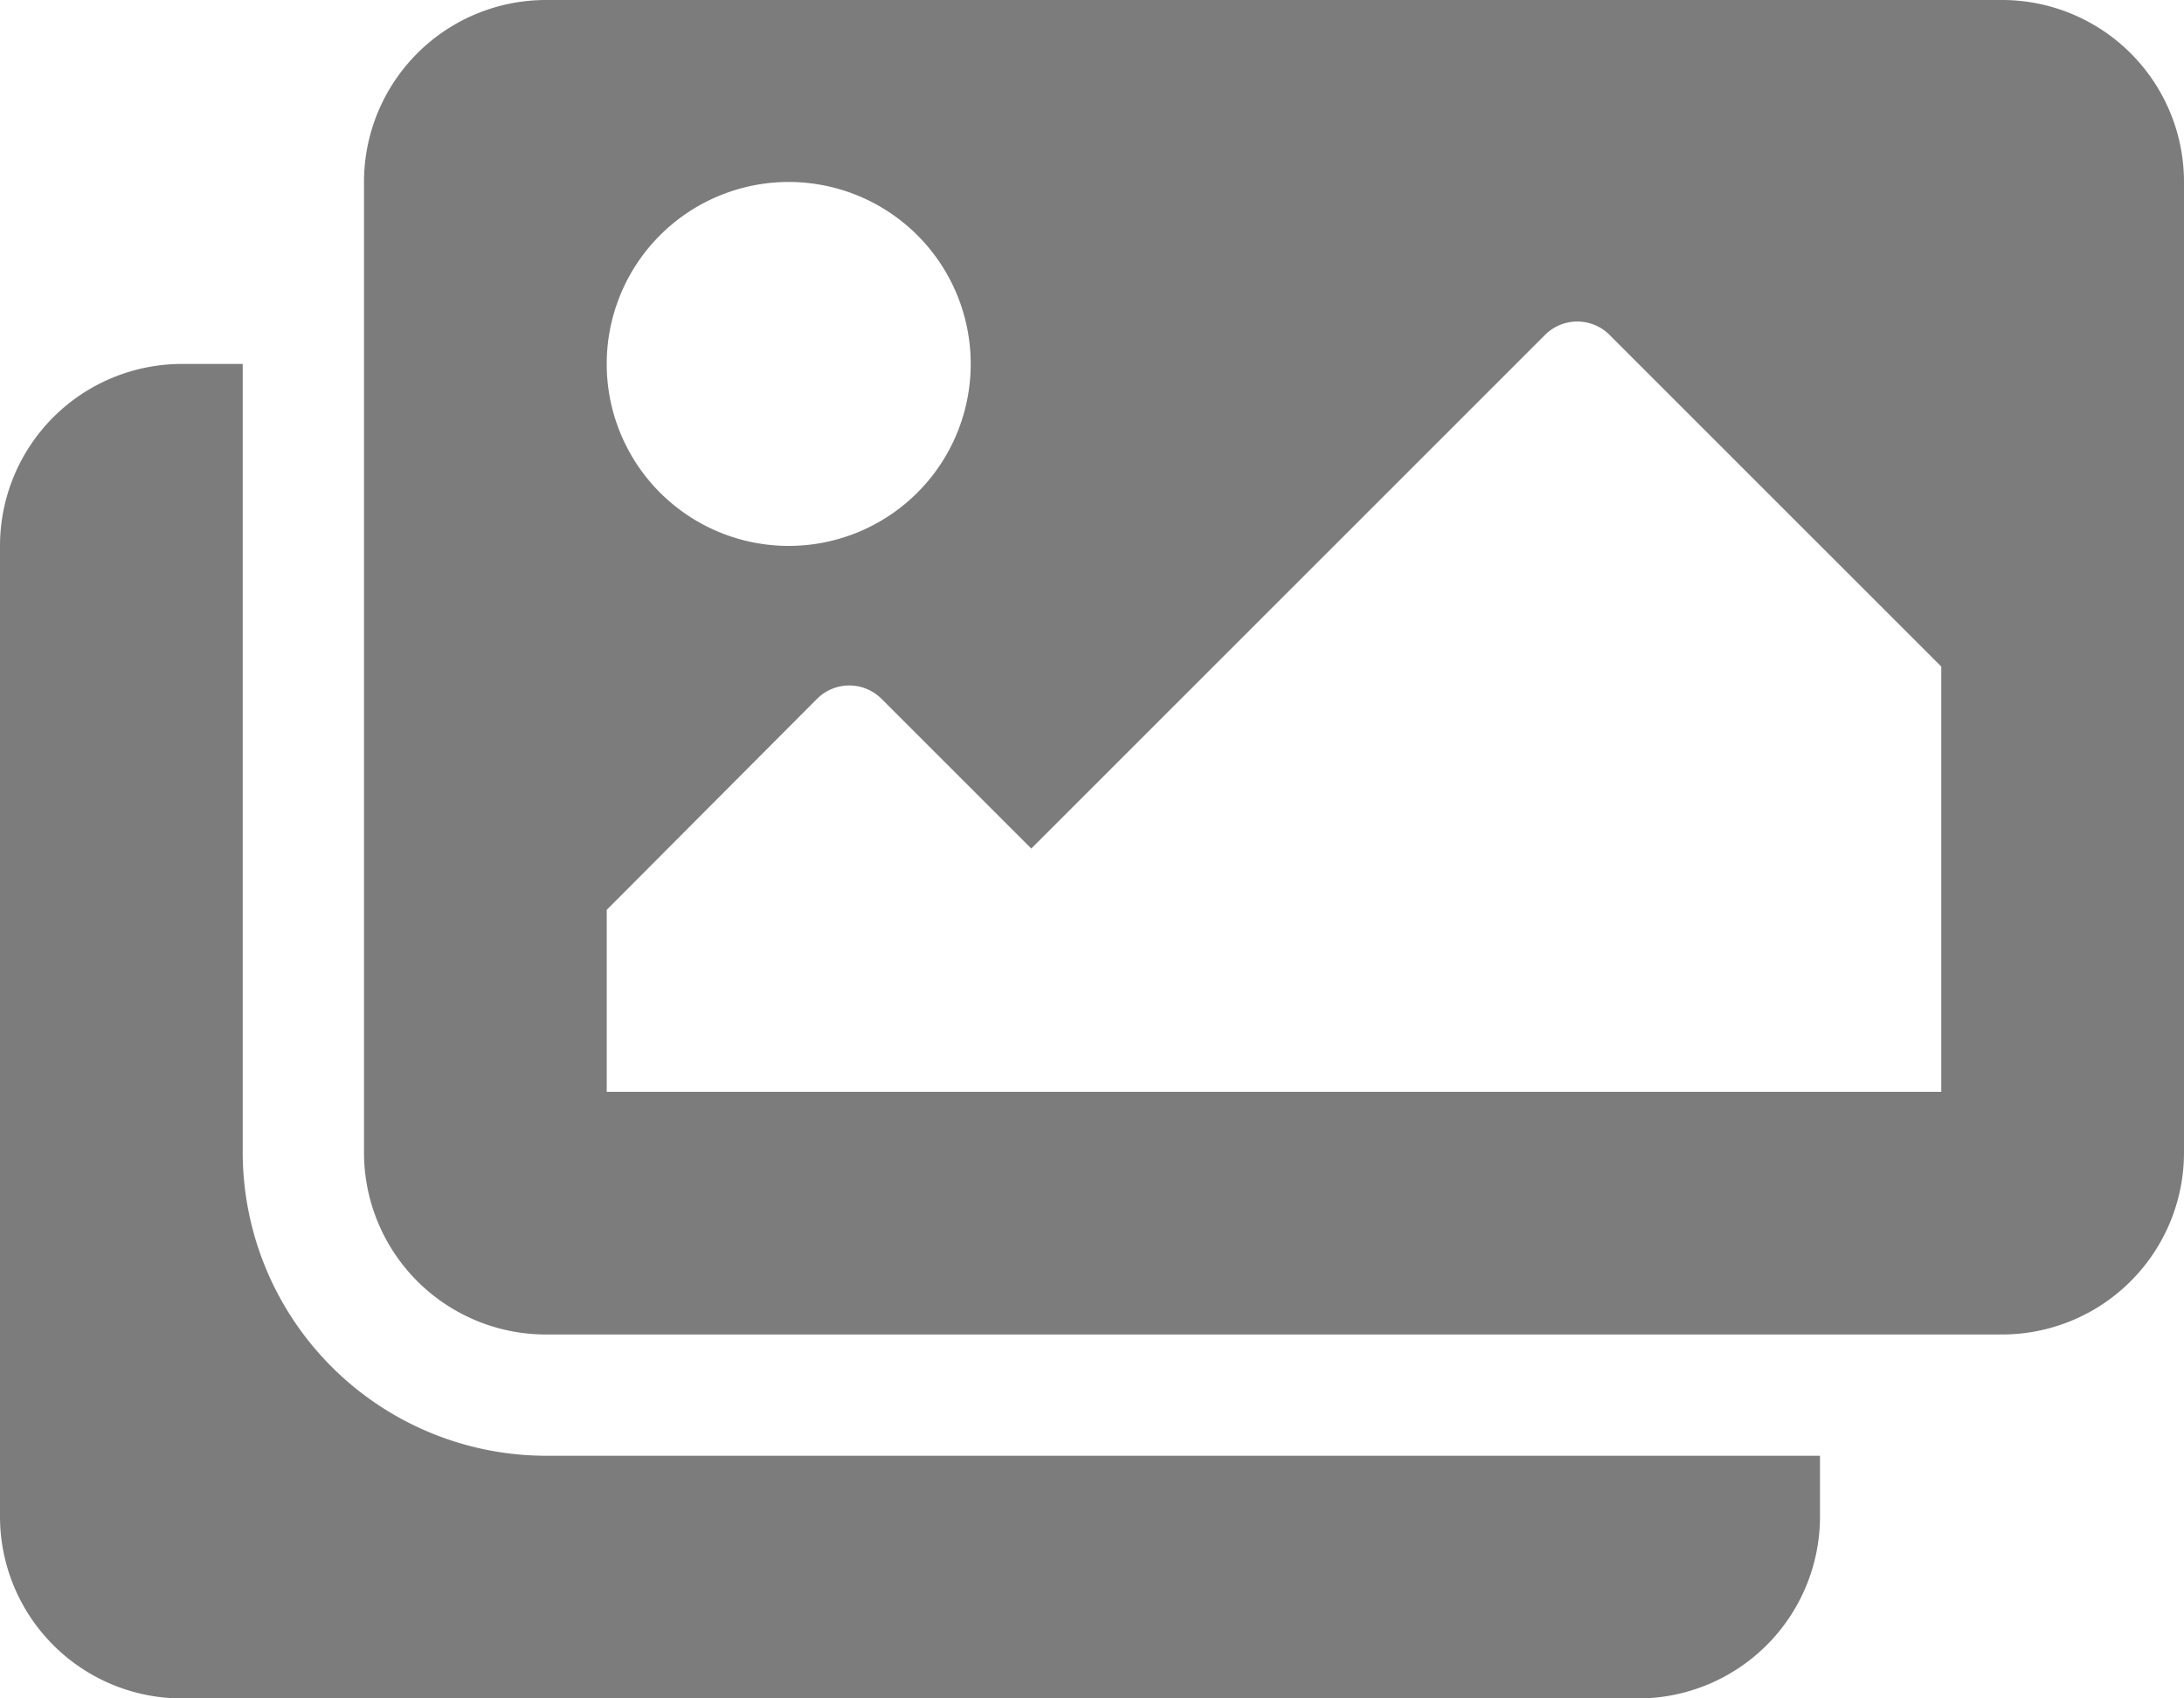
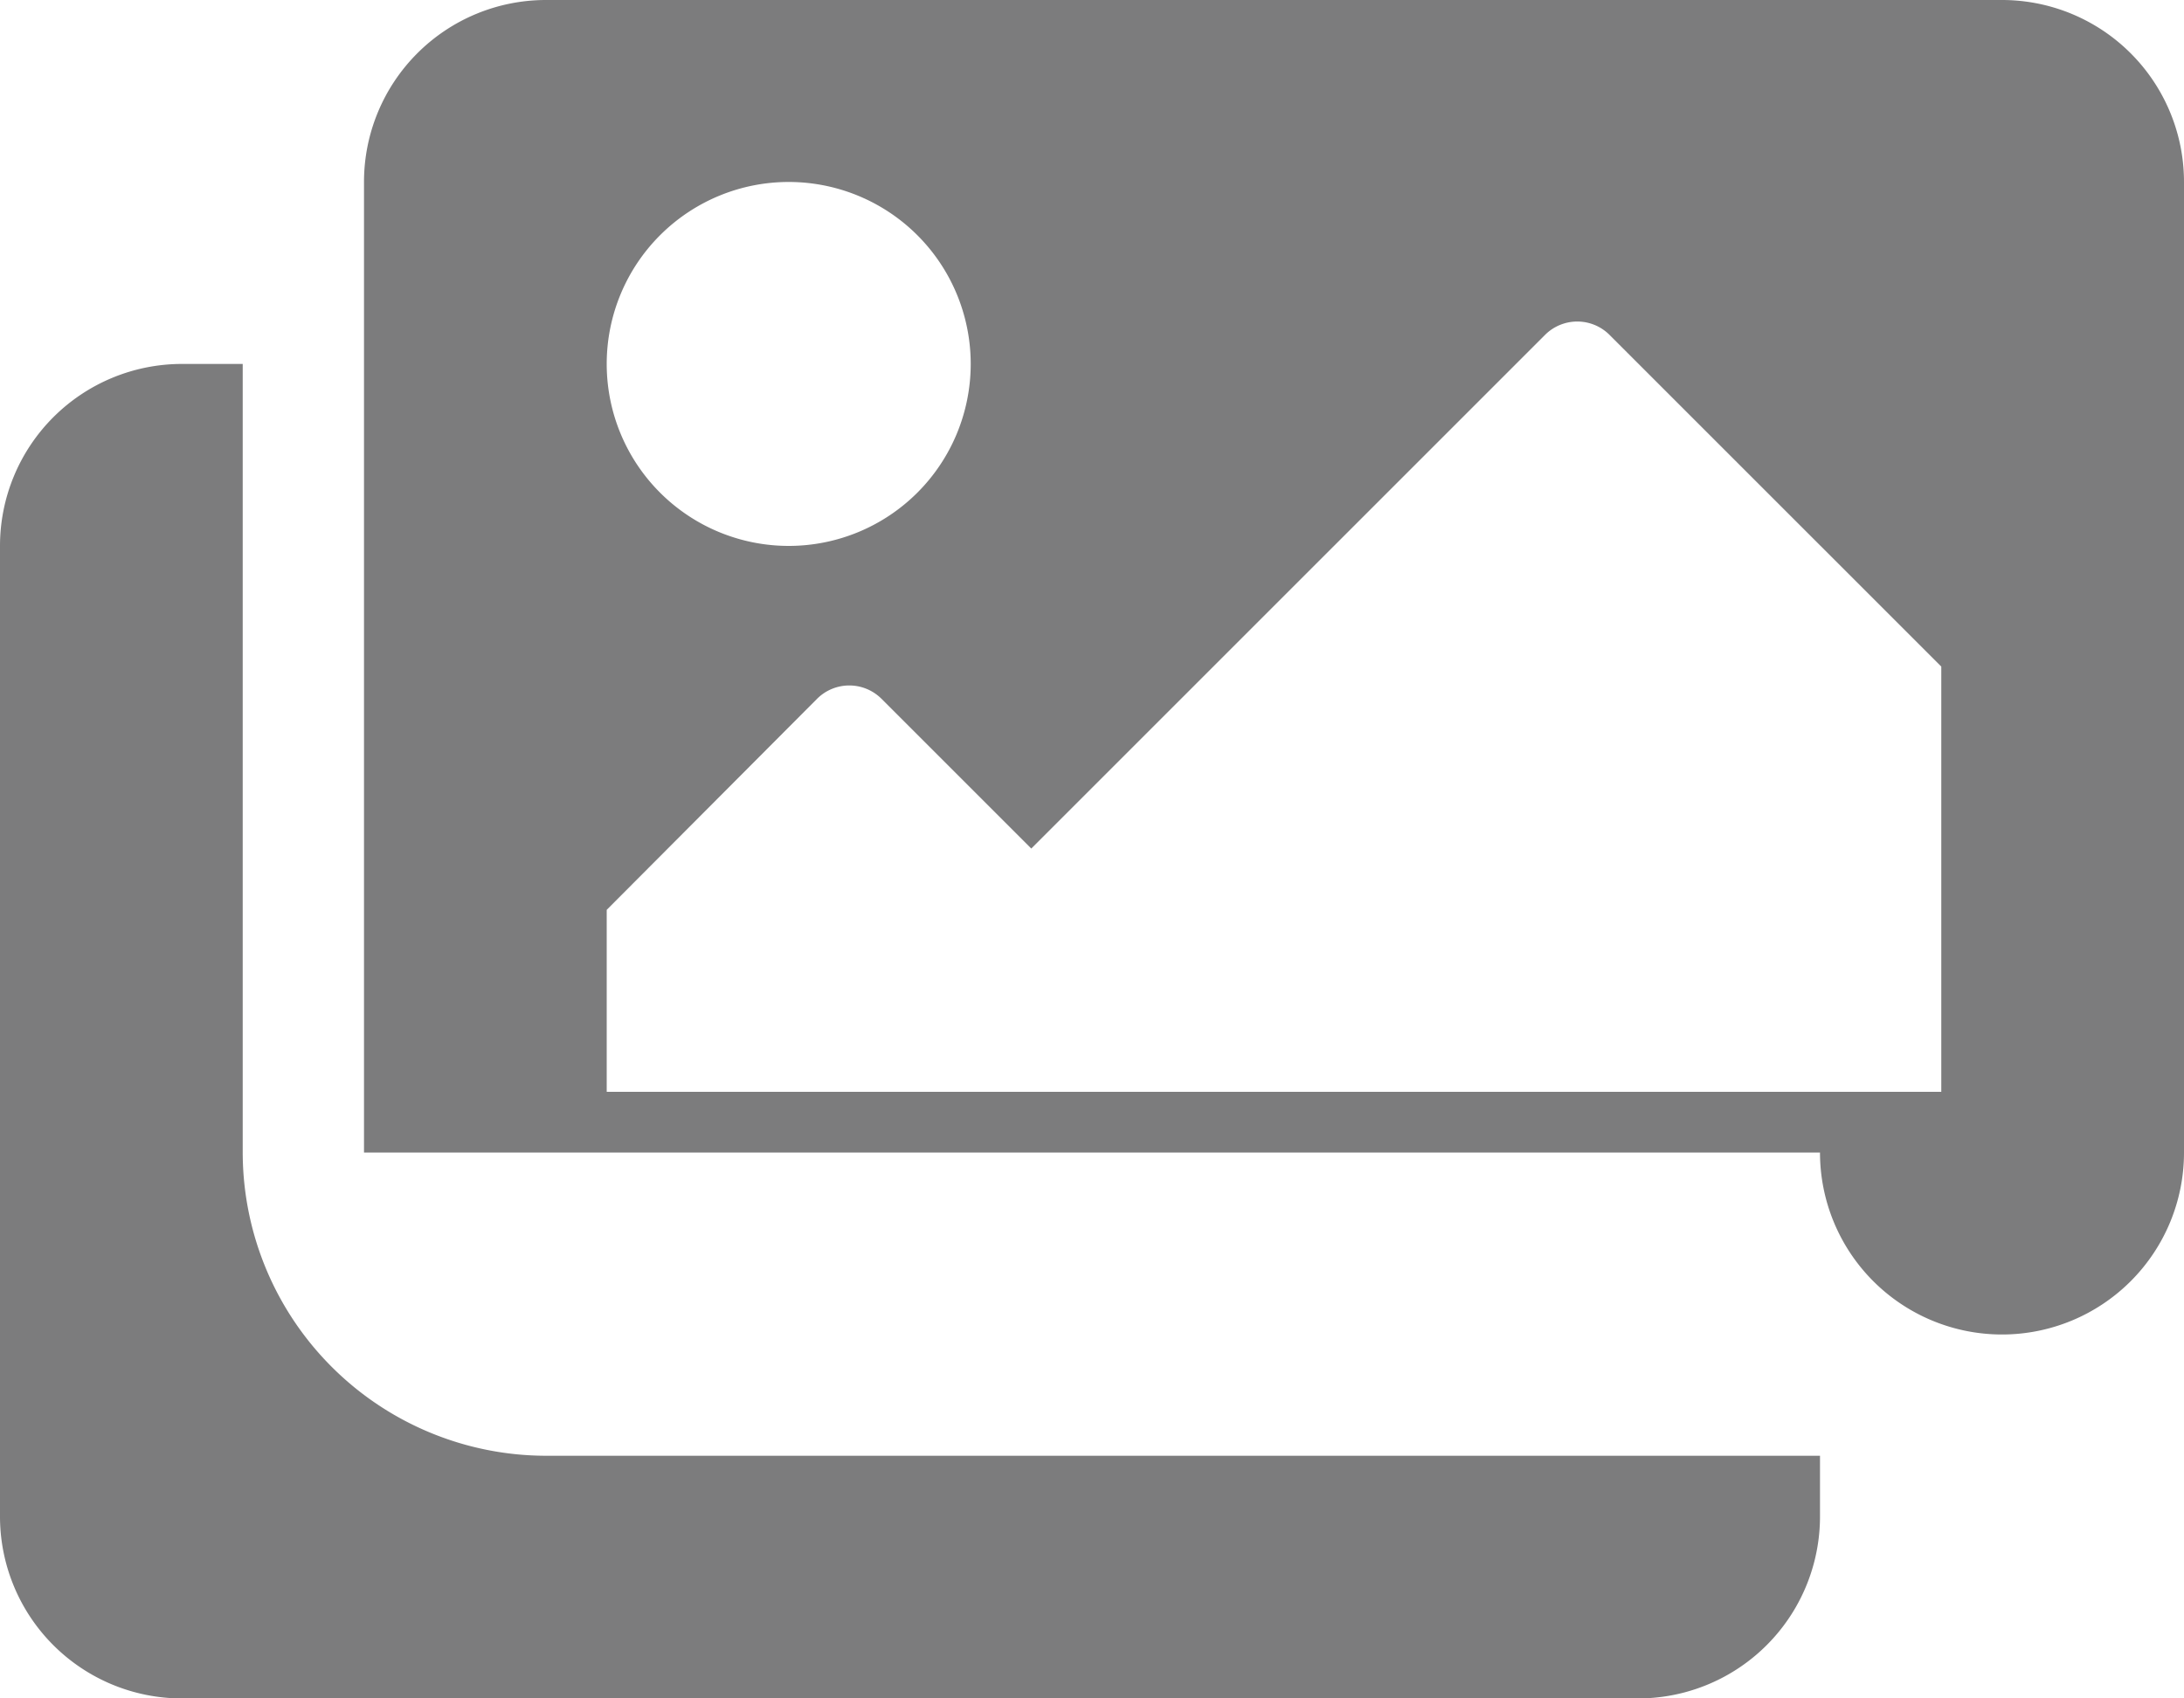
<svg xmlns="http://www.w3.org/2000/svg" width="15" height="11.667" viewBox="0 0 15 11.667">
  <defs>
    <style>
      .cls-1 {
        fill: #7c7c7d;
      }
    </style>
  </defs>
-   <path id="ic-images" class="cls-1" d="M12.5,42v.417a1.25,1.25,0,0,1-1.25,1.25h-10A1.25,1.25,0,0,1,0,42.417V35.75A1.25,1.25,0,0,1,1.25,34.5h.417v5.417A2.086,2.086,0,0,0,3.75,42ZM15,39.917V33.25A1.25,1.25,0,0,0,13.75,32h-10A1.25,1.25,0,0,0,2.5,33.25v6.667a1.25,1.25,0,0,0,1.25,1.25h10A1.25,1.25,0,0,0,15,39.917ZM6.667,34.5a1.25,1.25,0,1,1-1.25-1.25A1.25,1.25,0,0,1,6.667,34.5Zm-2.5,3.75L5.612,36.8a.313.313,0,0,1,.442,0l1.029,1.029L10.612,34.3a.313.313,0,0,1,.442,0l2.279,2.279V39.5H4.167Z" transform="translate(0 -32)" />
+   <path id="ic-images" class="cls-1" d="M12.5,42v.417a1.25,1.25,0,0,1-1.25,1.25h-10A1.25,1.25,0,0,1,0,42.417V35.75A1.25,1.25,0,0,1,1.25,34.5h.417v5.417A2.086,2.086,0,0,0,3.75,42ZM15,39.917V33.25A1.25,1.25,0,0,0,13.75,32h-10A1.25,1.25,0,0,0,2.5,33.25v6.667h10A1.25,1.25,0,0,0,15,39.917ZM6.667,34.5a1.25,1.25,0,1,1-1.25-1.25A1.25,1.25,0,0,1,6.667,34.5Zm-2.5,3.75L5.612,36.8a.313.313,0,0,1,.442,0l1.029,1.029L10.612,34.3a.313.313,0,0,1,.442,0l2.279,2.279V39.5H4.167Z" transform="translate(0 -32)" />
</svg>